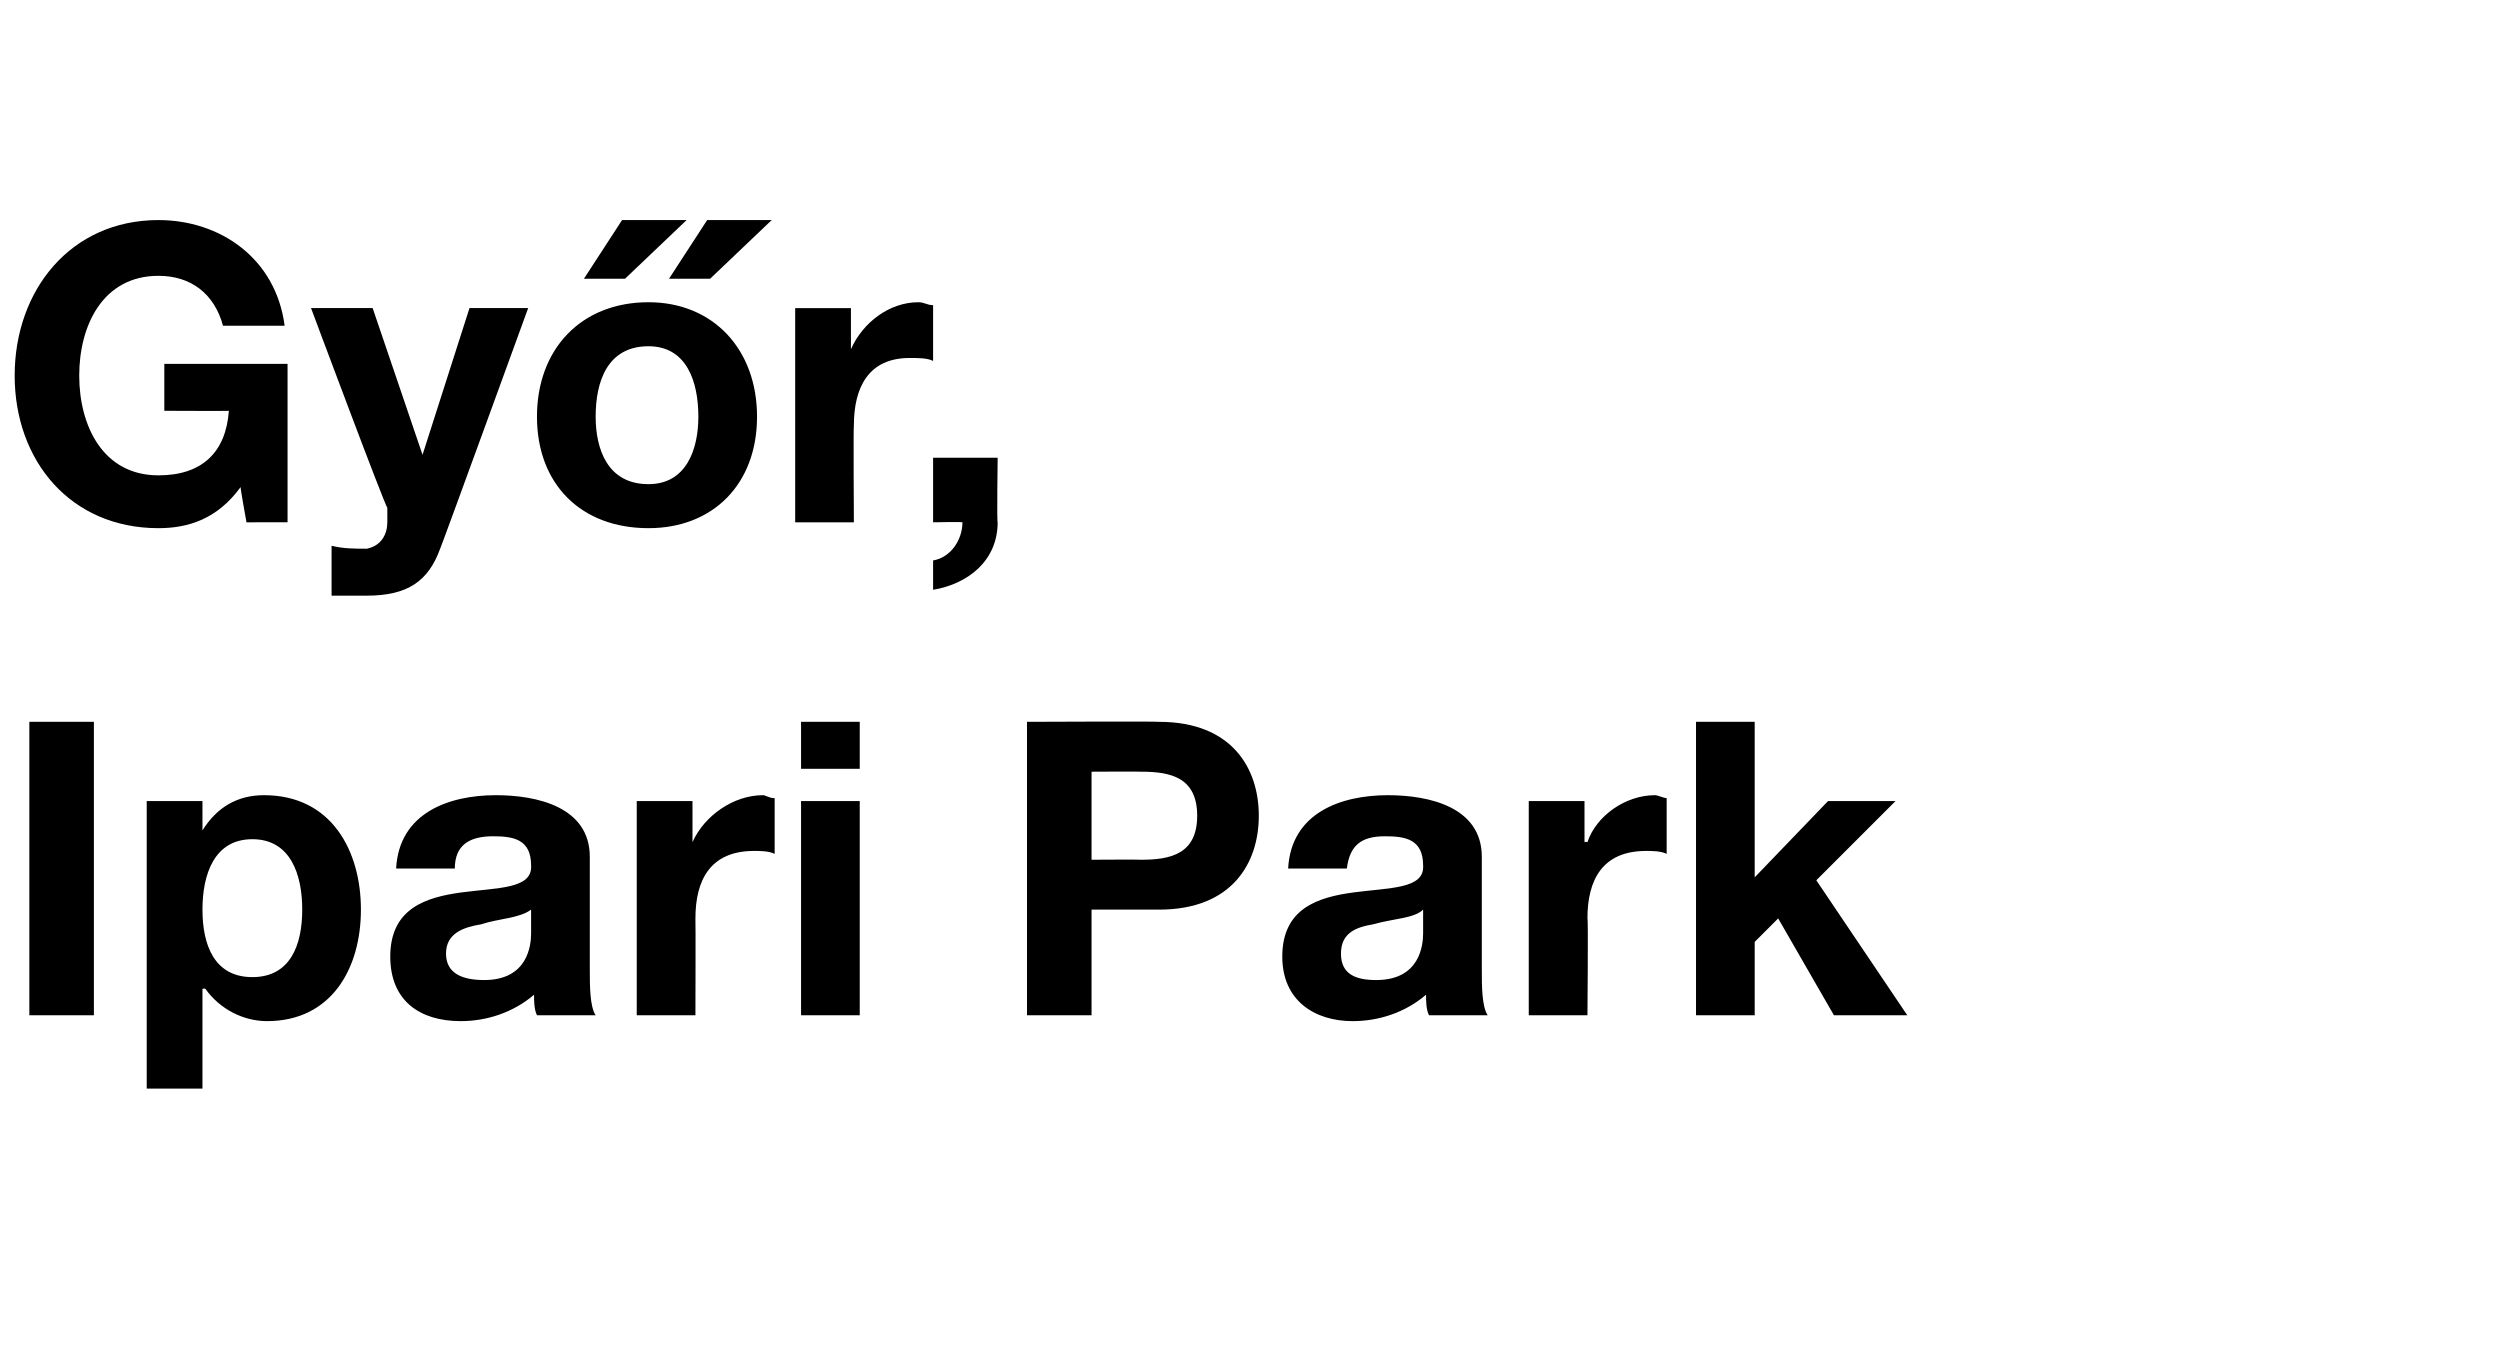
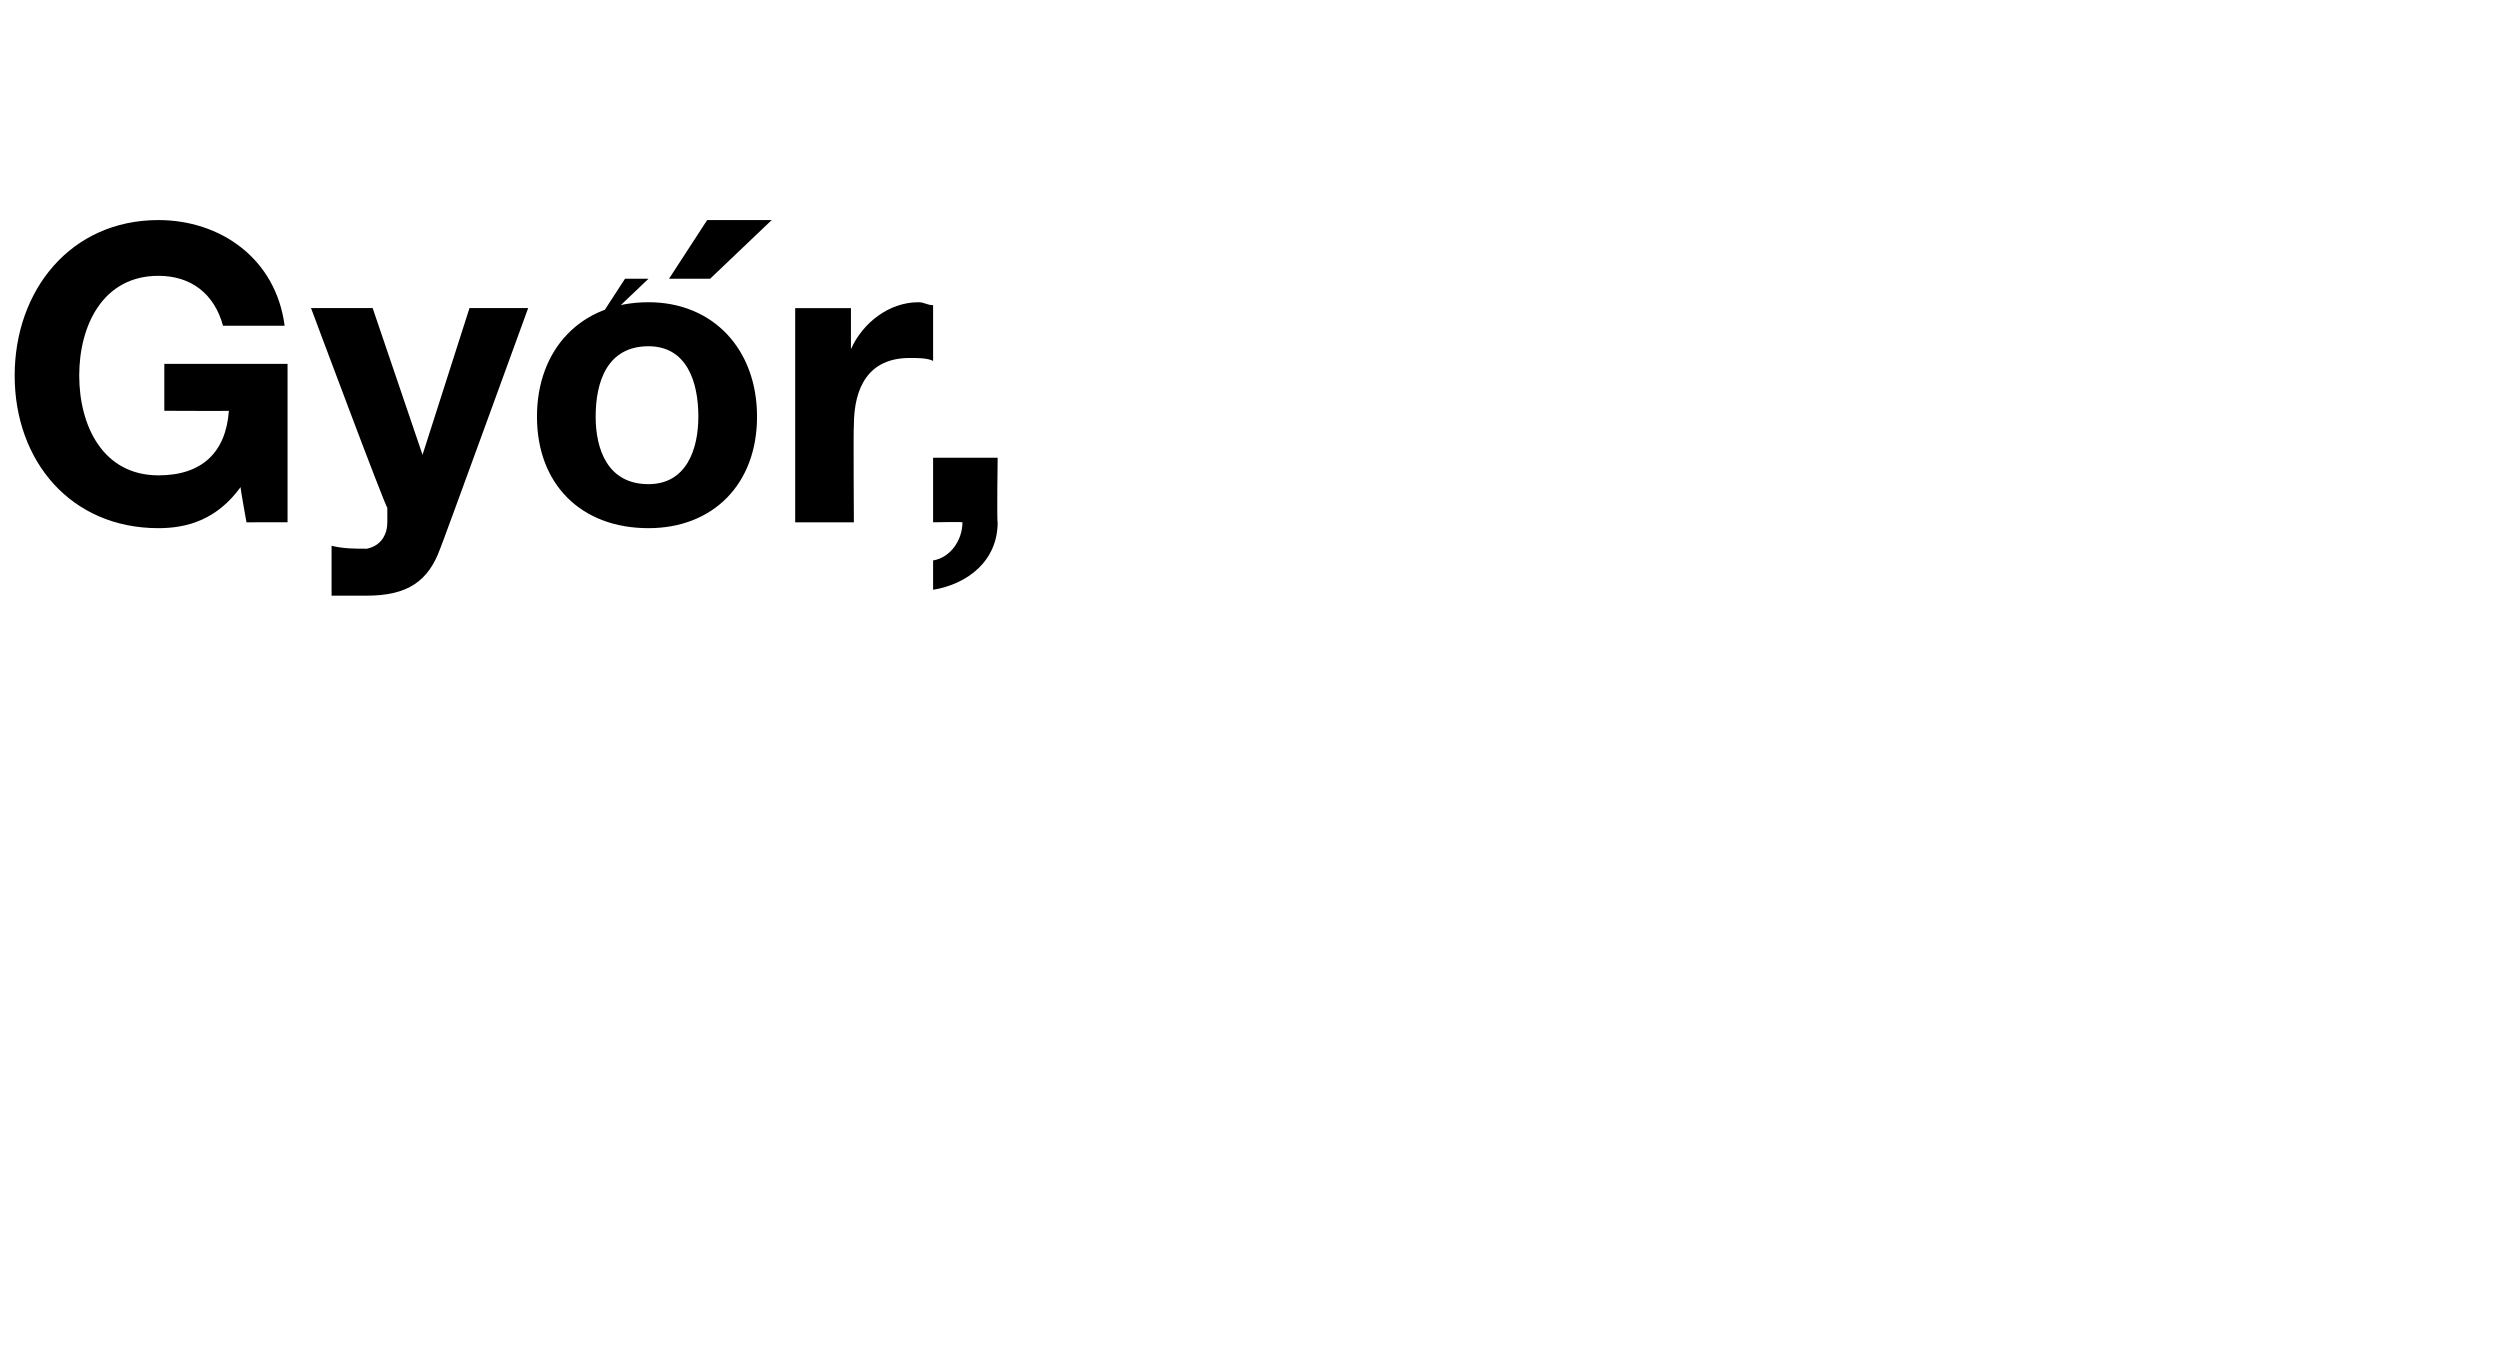
<svg xmlns="http://www.w3.org/2000/svg" version="1.1" width="85.2px" height="46px" viewBox="0 -1 85.2 46" style="top:-1px">
  <desc>Gy r, Ipari Park</desc>
  <defs />
  <g id="Polygon68605">
-     <path d="m1 23.6h2.2v10H1v-10zm9.3 6.4c0-1.2-.4-2.4-1.7-2.4c-1.3 0-1.7 1.2-1.7 2.4c0 1.2.4 2.3 1.7 2.3c1.3 0 1.7-1.1 1.7-2.3zM5 26.3h1.9v1s-.02-.04 0 0c.5-.8 1.2-1.2 2.1-1.2c2.3 0 3.3 1.9 3.3 3.9c0 2-1 3.8-3.2 3.8c-.8 0-1.6-.4-2.1-1.1c-.02-.02-.1 0-.1 0v3.4H5v-9.8zm8.5 2.3c.1-1.9 1.8-2.5 3.4-2.5c1.4 0 3.2.4 3.2 2.1v3.8c0 .6 0 1.3.2 1.6h-2c-.1-.2-.1-.5-.1-.7c-.7.6-1.6.9-2.5.9c-1.4 0-2.4-.7-2.4-2.2c0-3.3 4.9-1.5 4.8-3.1c0-.9-.6-1-1.3-1c-.8 0-1.3.3-1.3 1.1h-2zm4.6 1.4c-.4.3-1.1.3-1.7.5c-.6.1-1.2.3-1.2 1c0 .7.6.9 1.3.9c1.5 0 1.6-1.2 1.6-1.6v-.8zm3.6-3.7h1.9v1.4s.04-.02 0 0c.4-.9 1.4-1.6 2.4-1.6c.1 0 .2.1.4.1v1.9c-.2-.1-.5-.1-.7-.1c-1.5 0-2 1-2 2.3c.01.01 0 3.3 0 3.3h-2v-7.3zm7.6-1.1h-2v-1.6h2v1.6zm-2 1.1h2v7.3h-2v-7.3zm9.9 2s1.68-.01 1.7 0c1 0 1.9-.2 1.9-1.5c0-1.3-.9-1.5-1.9-1.5c-.02-.01-1.7 0-1.7 0v3zM35 23.6s4.48-.02 4.5 0c2.5 0 3.4 1.6 3.4 3.2c0 1.6-.9 3.2-3.4 3.2h-2.3v3.6H35v-10zm8.9 5c.1-1.9 1.8-2.5 3.4-2.5c1.4 0 3.2.4 3.2 2.1v3.8c0 .6 0 1.3.2 1.6h-2c-.1-.2-.1-.5-.1-.7c-.7.6-1.6.9-2.5.9c-1.3 0-2.4-.7-2.4-2.2c0-3.3 4.9-1.5 4.8-3.1c0-.9-.6-1-1.3-1c-.8 0-1.2.3-1.3 1.1h-2zm4.6 1.4c-.3.3-1 .3-1.7.5c-.6.1-1.1.3-1.1 1c0 .7.5.9 1.2.9c1.5 0 1.6-1.2 1.6-1.6v-.8zm3.6-3.7h1.9v1.4s.06-.02.1 0c.3-.9 1.3-1.6 2.3-1.6c.1 0 .3.1.4.1v1.9c-.2-.1-.5-.1-.7-.1c-1.5 0-2 1-2 2.3c.03.01 0 3.3 0 3.3h-2v-7.3zm5.7-2.7h2v5.3l2.5-2.6h2.3L61.9 29l3.1 4.6h-2.5l-1.9-3.3l-.8.8v2.5h-2v-10z" stroke="none" fill="#000" />
-   </g>
+     </g>
  <g id="Polygon68604">
-     <path d="m8.2 15.6C7.4 16.7 6.4 17 5.4 17c-3 0-4.9-2.3-4.9-5.2c0-2.9 1.9-5.3 4.9-5.3c2.1 0 4 1.3 4.3 3.6H7.6C7.3 9 6.5 8.4 5.4 8.4c-1.9 0-2.7 1.7-2.7 3.4c0 1.7.8 3.4 2.7 3.4c1.5 0 2.3-.8 2.4-2.2c.03.01-2.2 0-2.2 0v-1.6h4.2v5.4H8.4s-.21-1.16-.2-1.2zm6.8 2.1c-.4 1.1-1.1 1.6-2.5 1.6h-1.2v-1.7c.4.1.8.1 1.2.1c.5-.1.7-.5.7-.9v-.5c-.05.03-2.6-6.8-2.6-6.8h2.1l1.7 5l1.6-5h2s-2.98 8.19-3 8.2zm7.1-2.2c1.3 0 1.7-1.2 1.7-2.3c0-1.2-.4-2.4-1.7-2.4c-1.4 0-1.8 1.2-1.8 2.4c0 1.1.4 2.3 1.8 2.3zm0-6.2c2.2 0 3.7 1.6 3.7 3.9c0 2.3-1.5 3.8-3.7 3.8c-2.3 0-3.8-1.5-3.8-3.8c0-2.3 1.5-3.9 3.8-3.9zm2.1-.8h-1.4l1.3-2h2.2l-2.1 2zm-2.9 0h-1.4l1.3-2h2.2l-2.1 2zm5.8 1h1.9v1.4s.01-.02 0 0c.4-.9 1.3-1.6 2.3-1.6c.2 0 .3.1.5.1v1.9c-.2-.1-.5-.1-.8-.1c-1.4 0-1.9 1-1.9 2.3c-.02.01 0 3.3 0 3.3h-2V9.5zm4.7 5.1h2.2s-.03 2.18 0 2.2c0 1.3-1 2.1-2.2 2.3v-1c.6-.1 1-.7 1-1.3c-.02-.02-1 0-1 0v-2.2z" stroke="none" fill="#000" />
+     <path d="m8.2 15.6C7.4 16.7 6.4 17 5.4 17c-3 0-4.9-2.3-4.9-5.2c0-2.9 1.9-5.3 4.9-5.3c2.1 0 4 1.3 4.3 3.6H7.6C7.3 9 6.5 8.4 5.4 8.4c-1.9 0-2.7 1.7-2.7 3.4c0 1.7.8 3.4 2.7 3.4c1.5 0 2.3-.8 2.4-2.2c.03.01-2.2 0-2.2 0v-1.6h4.2v5.4H8.4s-.21-1.16-.2-1.2zm6.8 2.1c-.4 1.1-1.1 1.6-2.5 1.6h-1.2v-1.7c.4.1.8.1 1.2.1c.5-.1.7-.5.7-.9v-.5c-.05.03-2.6-6.8-2.6-6.8h2.1l1.7 5l1.6-5h2s-2.98 8.19-3 8.2zm7.1-2.2c1.3 0 1.7-1.2 1.7-2.3c0-1.2-.4-2.4-1.7-2.4c-1.4 0-1.8 1.2-1.8 2.4c0 1.1.4 2.3 1.8 2.3zm0-6.2c2.2 0 3.7 1.6 3.7 3.9c0 2.3-1.5 3.8-3.7 3.8c-2.3 0-3.8-1.5-3.8-3.8c0-2.3 1.5-3.9 3.8-3.9zm2.1-.8h-1.4l1.3-2h2.2l-2.1 2zm-2.9 0h-1.4h2.2l-2.1 2zm5.8 1h1.9v1.4s.01-.02 0 0c.4-.9 1.3-1.6 2.3-1.6c.2 0 .3.1.5.1v1.9c-.2-.1-.5-.1-.8-.1c-1.4 0-1.9 1-1.9 2.3c-.02.01 0 3.3 0 3.3h-2V9.5zm4.7 5.1h2.2s-.03 2.18 0 2.2c0 1.3-1 2.1-2.2 2.3v-1c.6-.1 1-.7 1-1.3c-.02-.02-1 0-1 0v-2.2z" stroke="none" fill="#000" />
  </g>
</svg>